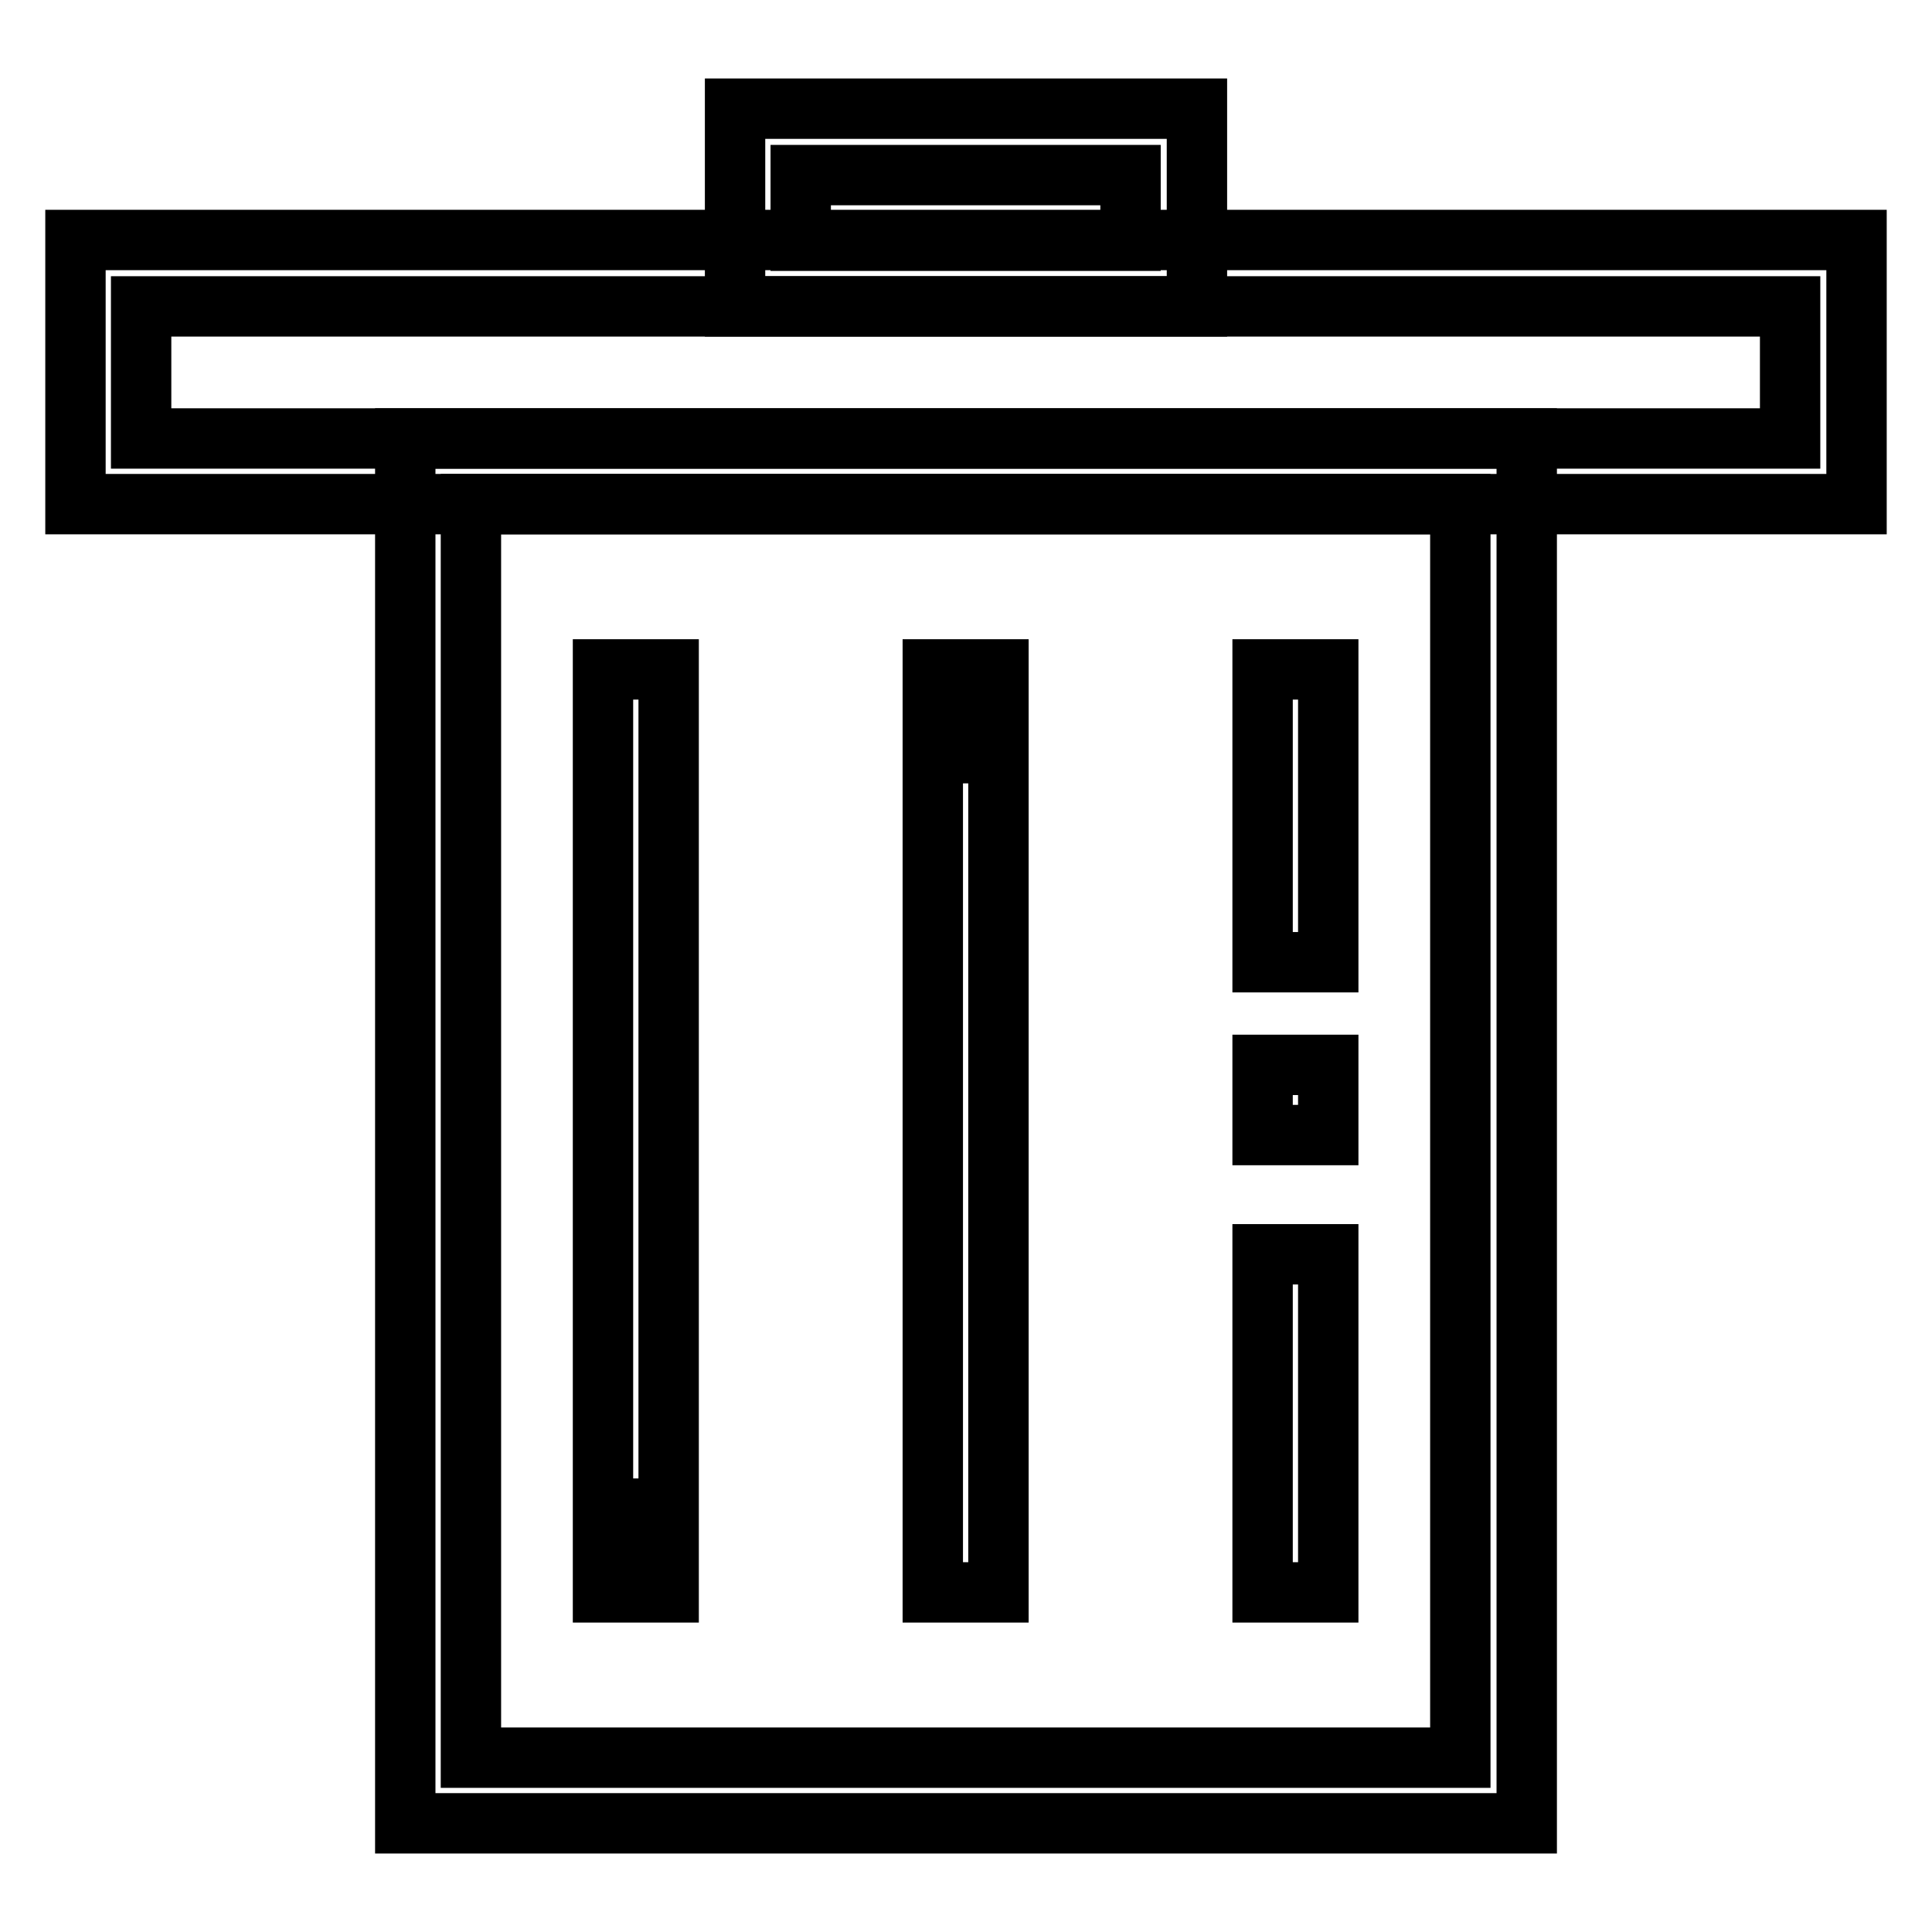
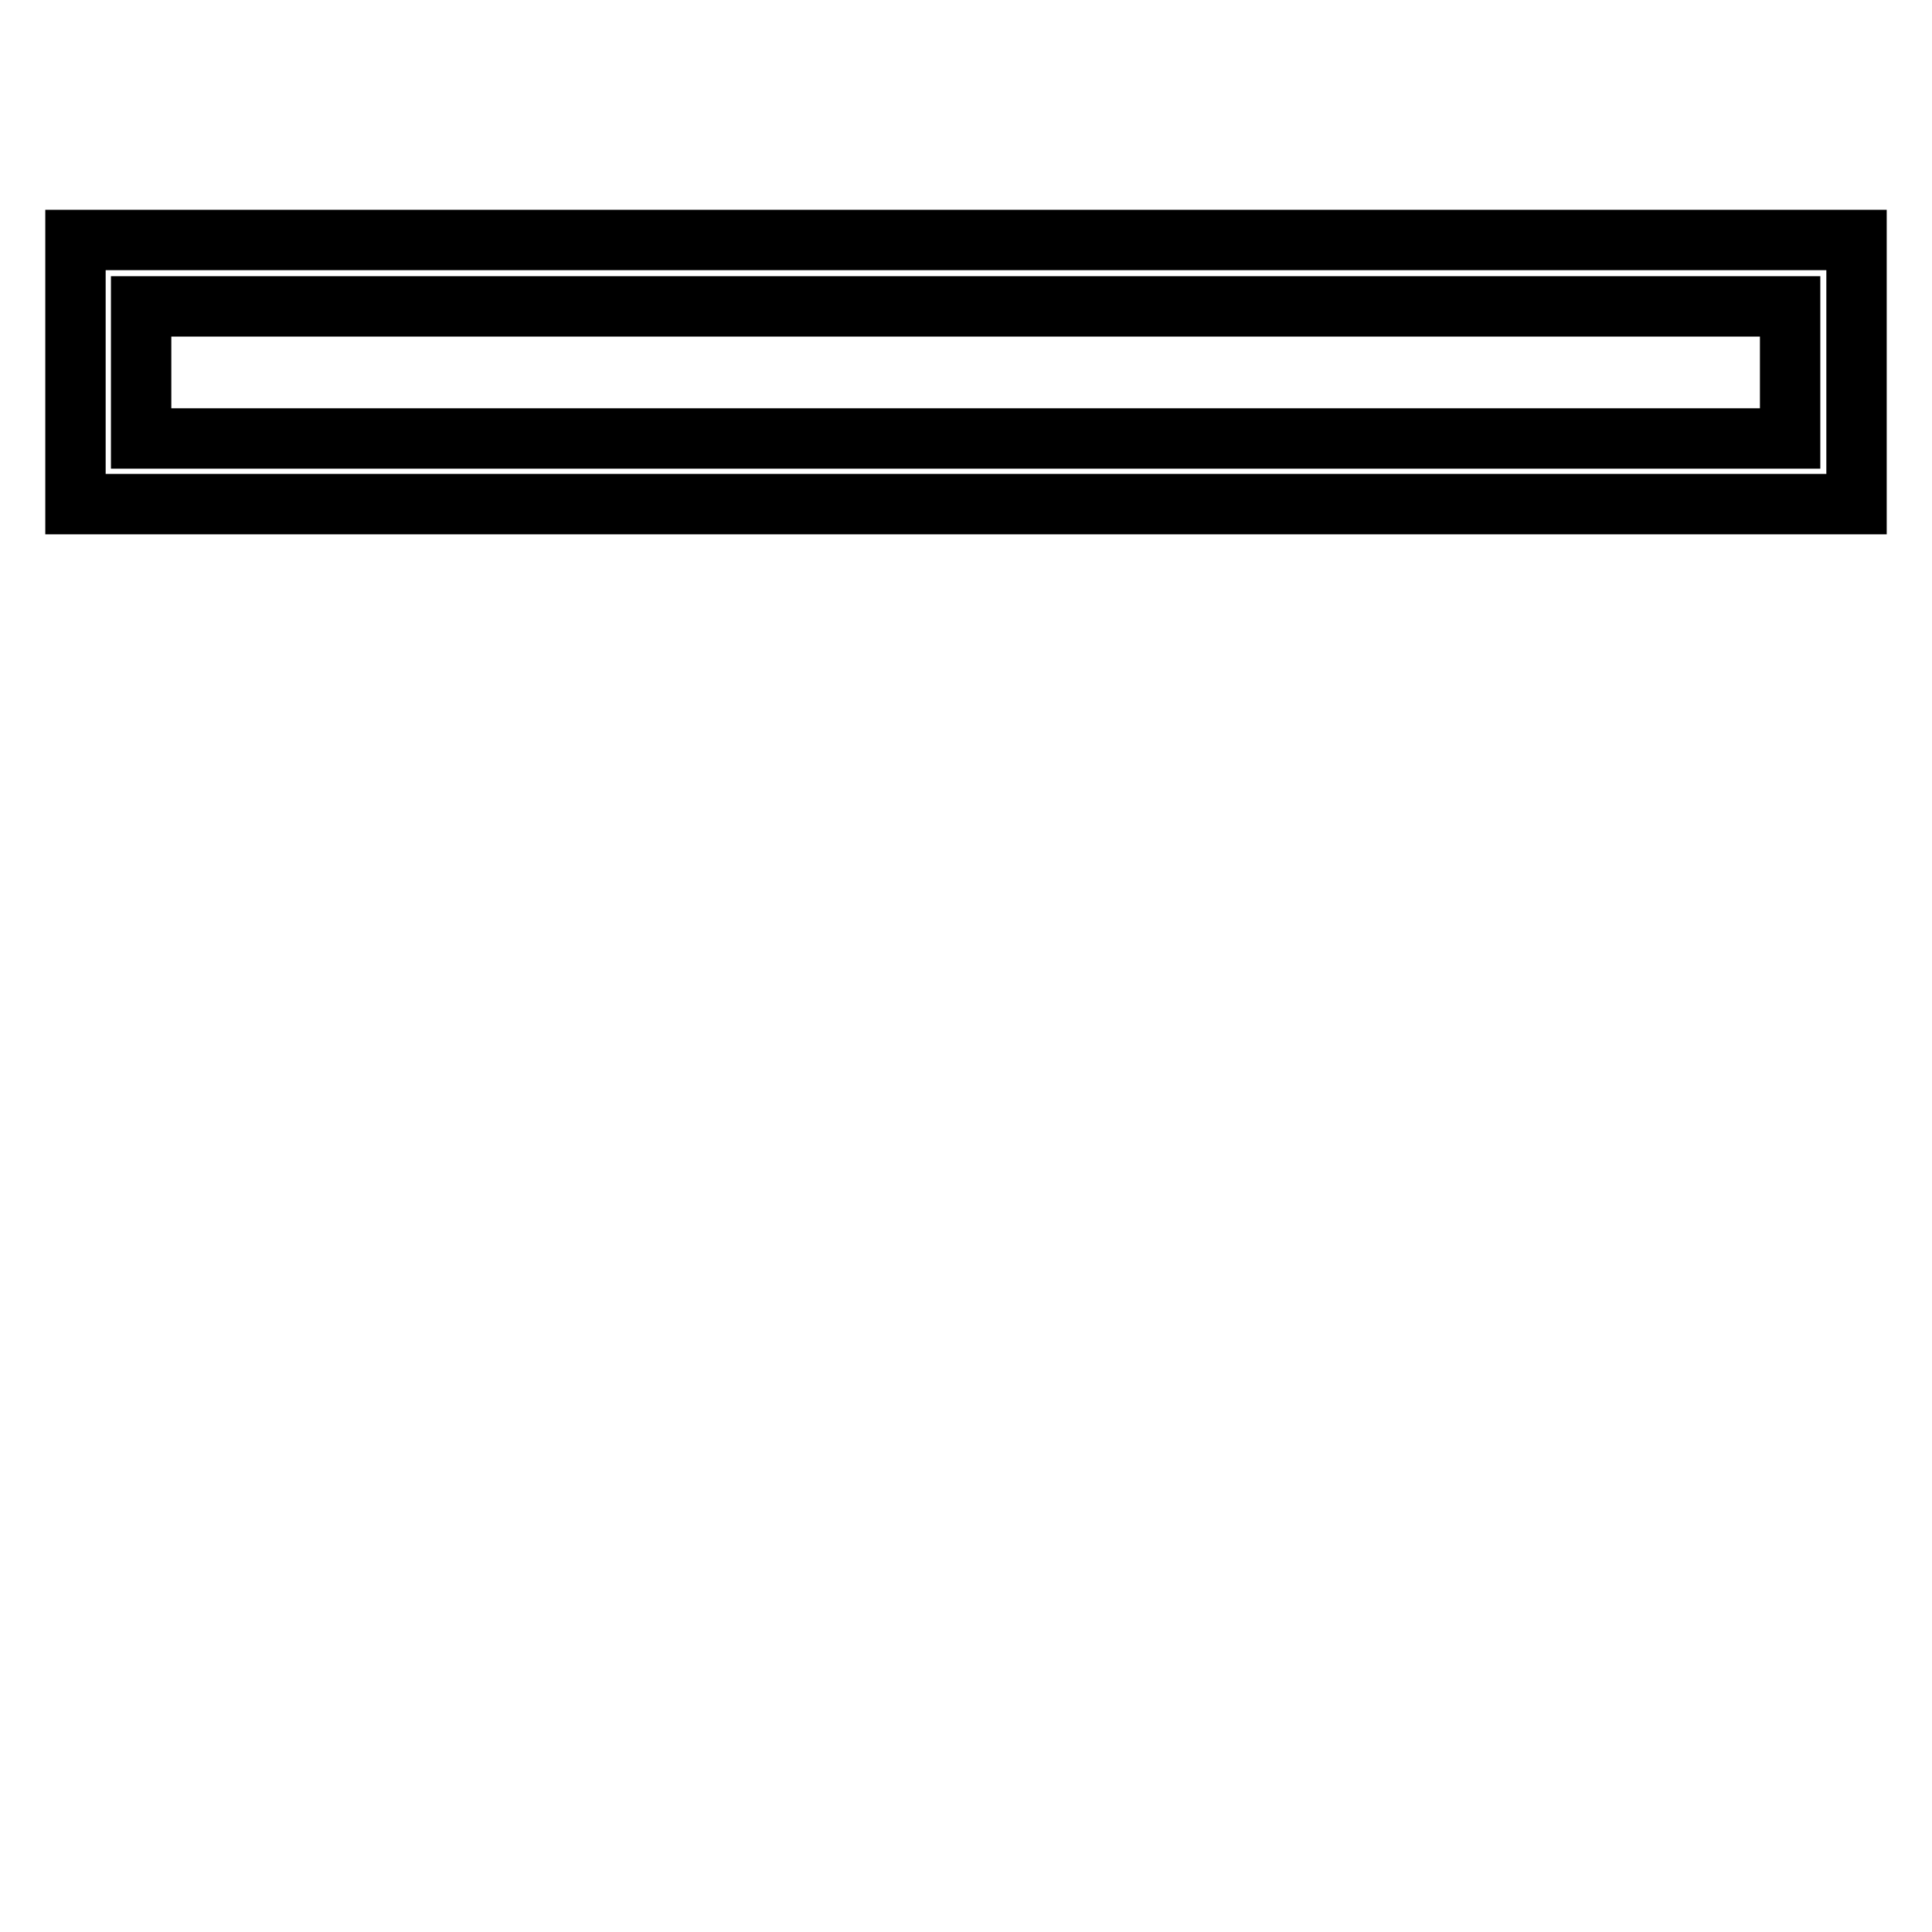
<svg xmlns="http://www.w3.org/2000/svg" version="1.1" x="0px" y="0px" viewBox="0 0 256 256" enable-background="new 0 0 256 256" xml:space="preserve">
  <g>
-     <path stroke-width="8" fill-opacity="0" stroke="#000000" d="M202.3,241.6H53.7V58.1h148.6V241.6z M62.4,232.9h131.1V66.8H62.4V232.9z" />
    <path stroke-width="8" fill-opacity="0" stroke="#000000" d="M246,66.8H10v-35h236V66.8z M18.7,58.1h218.5V40.6H18.7V58.1z" />
-     <path stroke-width="8" fill-opacity="0" stroke="#000000" d="M158.6,40.6H97.4V14.4h61.2V40.6z M106.1,31.9h43.7v-8.7h-43.7V31.9z M79.9,206.1h8.7v4.9h-8.7V206.1z  M79.9,88.7h8.7v111.2h-8.7V88.7z M123.6,88.7h8.7v4.9h-8.7V88.7z M123.6,99.8h8.7V211h-8.7V99.8z M167.3,166.2h8.7V211h-8.7V166.2 z M167.3,141.1h8.7v9.3h-8.7V141.1z M167.3,88.7h8.7v38.8h-8.7V88.7z" />
  </g>
</svg>